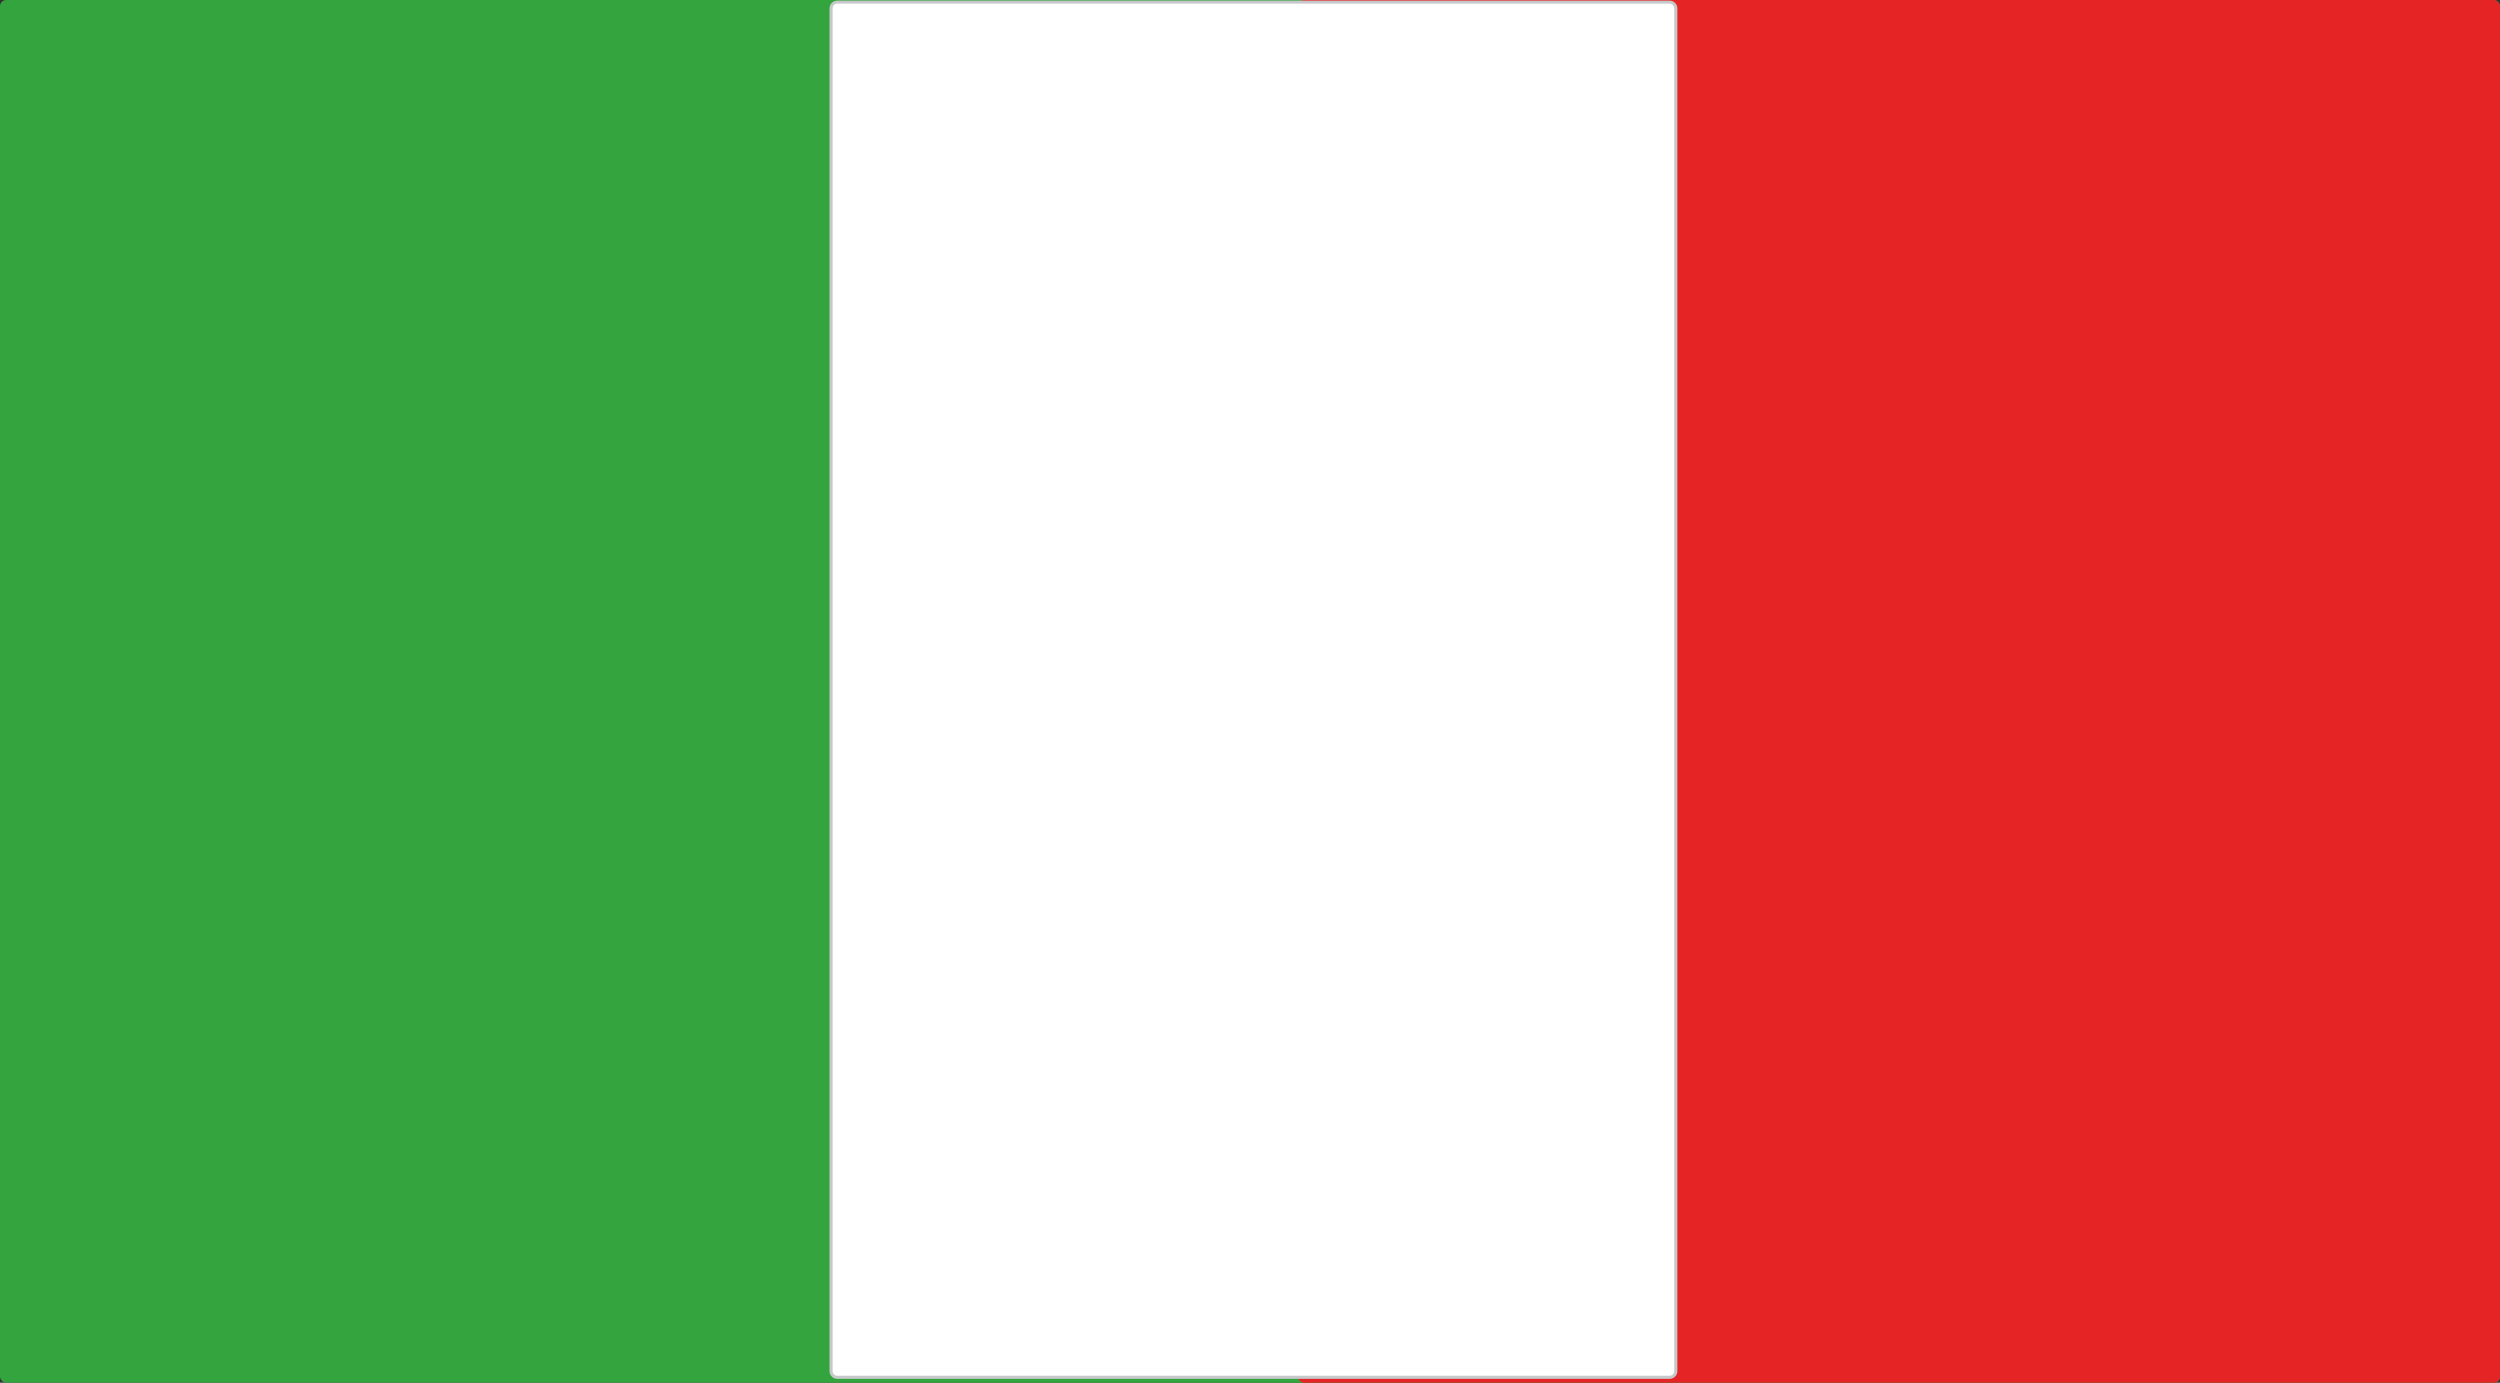
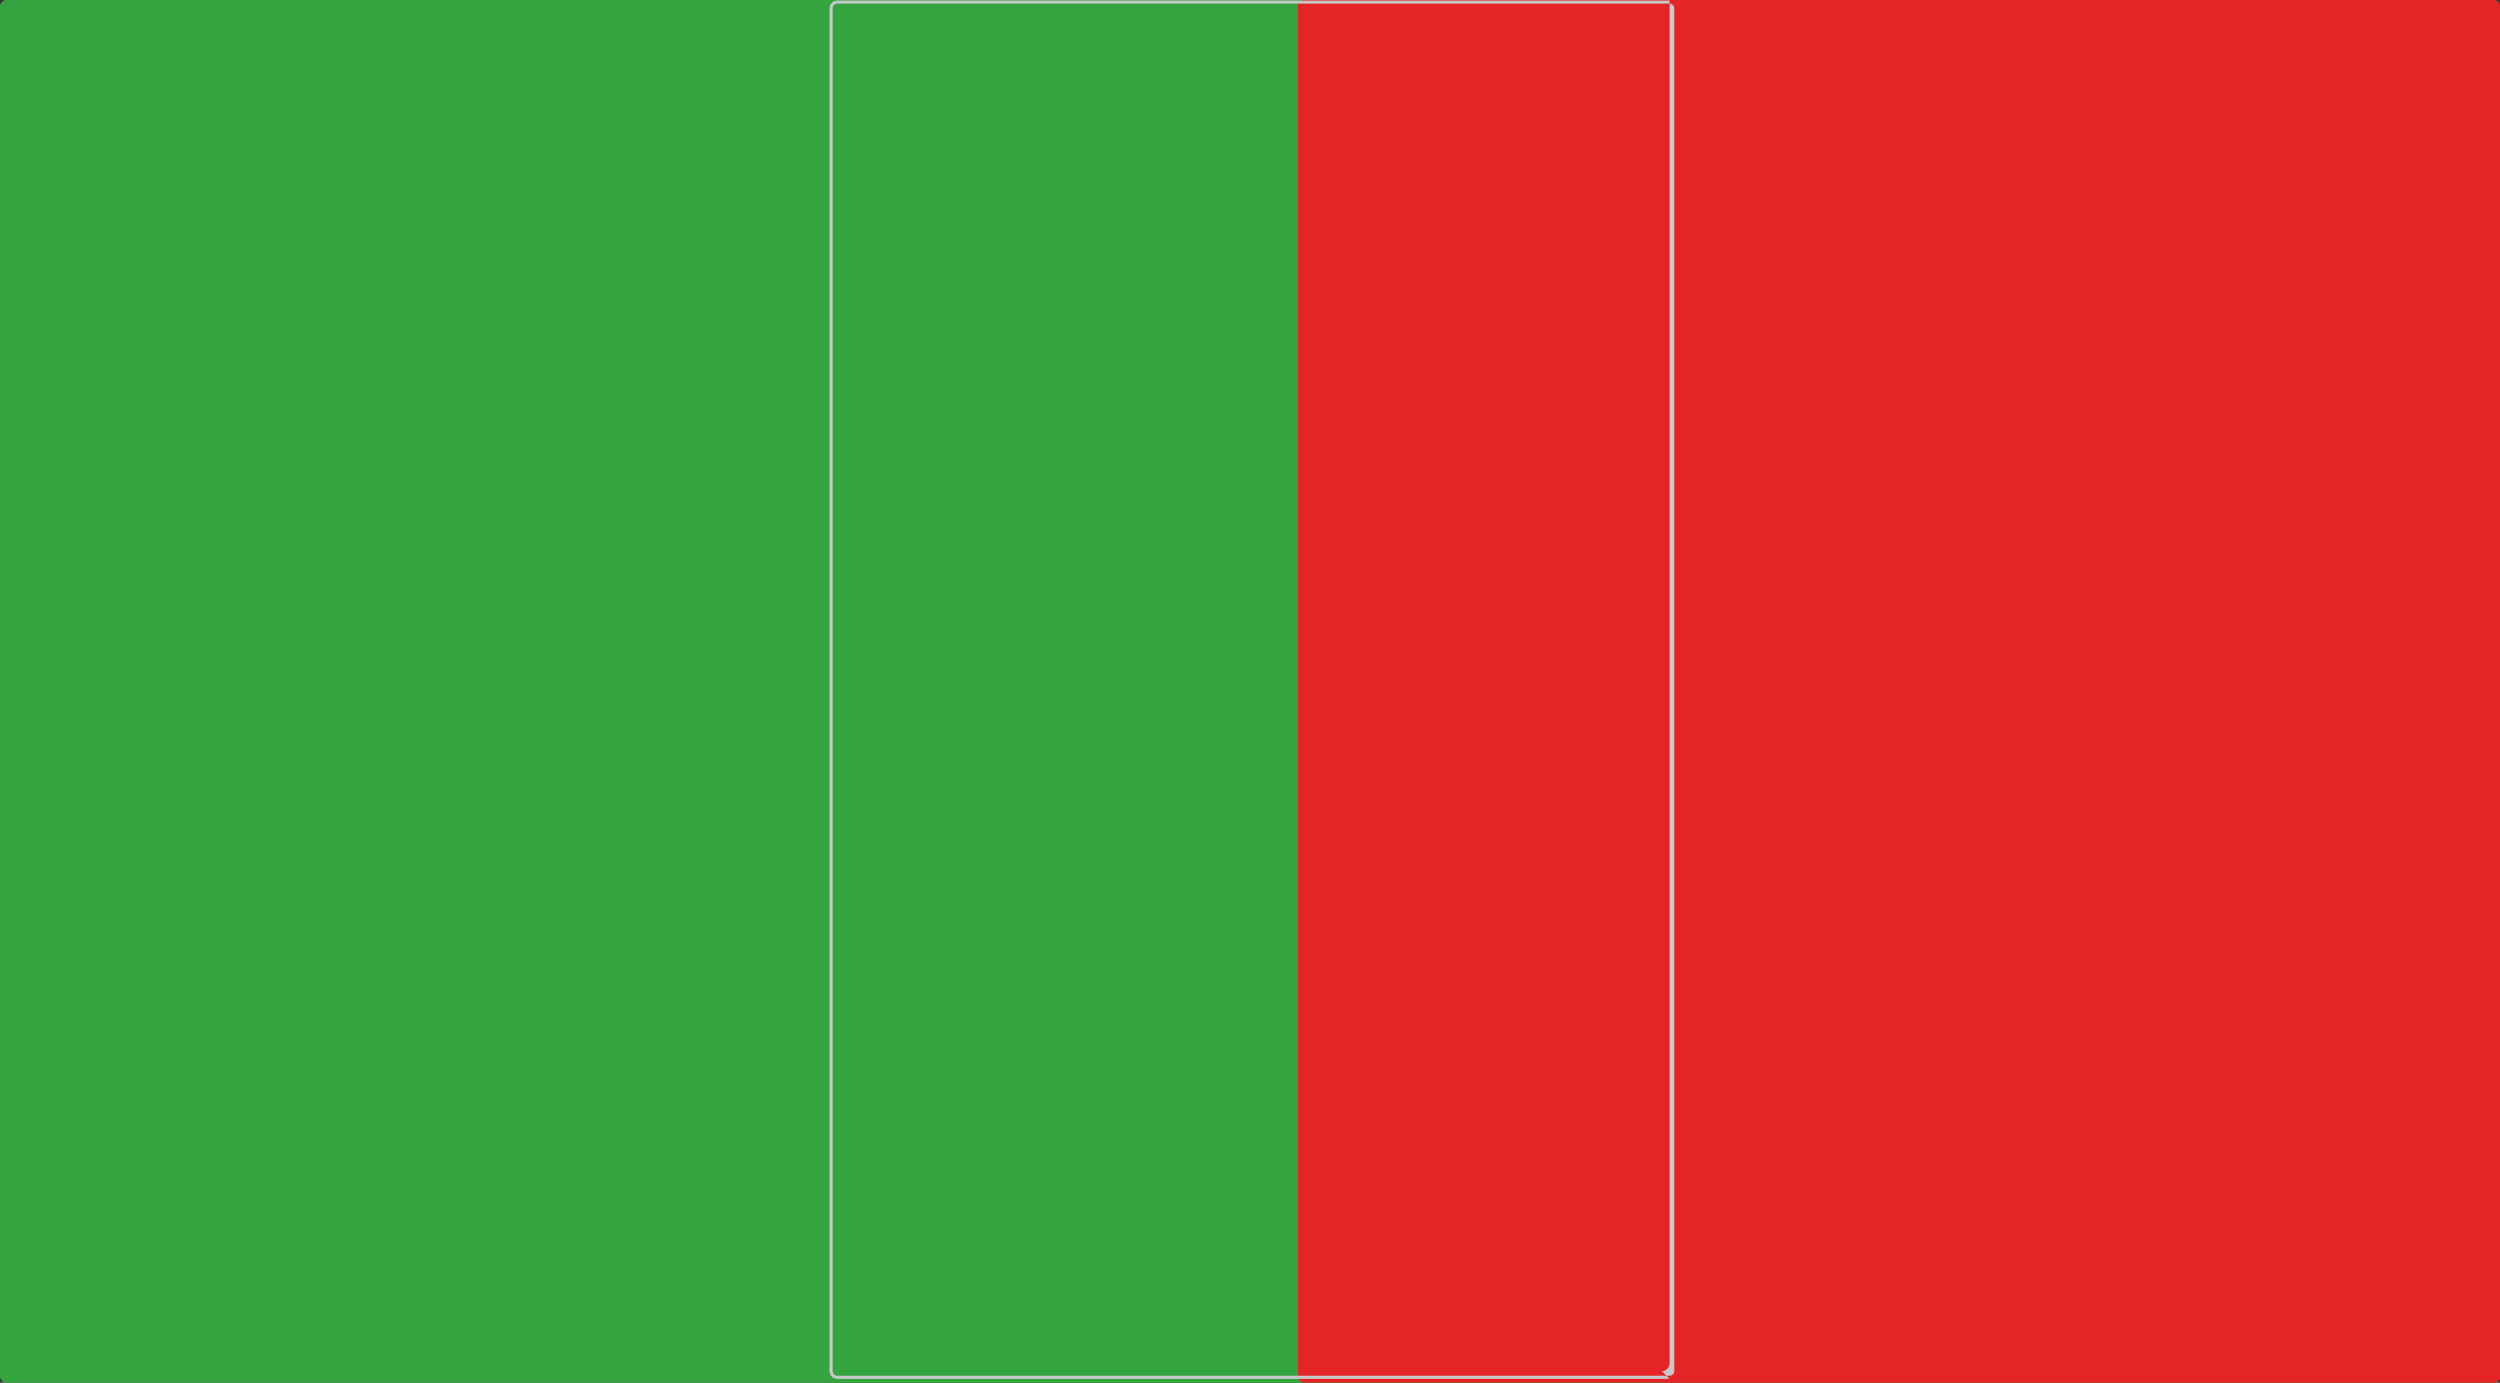
<svg xmlns="http://www.w3.org/2000/svg" id="Layer_2" viewBox="0 0 200 110.62">
  <rect x="0" y="0" width="200" height="110.62" fill="#333333" stroke="none" />
  <defs>
    <style>
      .cls-1 {
        fill: #34a53e;
      }

      .cls-2 {
        fill: #c7c8ca;
      }

      .cls-3 {
        fill: #fff;
      }

      .cls-4 {
        fill: #e52525;
      }
    </style>
  </defs>
  <g id="Layer_1-2" data-name="Layer_1">
    <g>
      <rect class="cls-1" width="200" height="110.62" rx=".5" ry=".5" />
      <rect class="cls-4" x="103.83" width="96.17" height="110.62" rx=".5" ry=".5" />
      <g>
-         <rect class="cls-3" x="66.48" y=".17" width="67.59" height="110.02" rx=".5" ry=".5" />
-         <path class="cls-2" d="M133.57,110.31h-66.59c-.34,0-.62-.28-.62-.62V.67c0-.34.28-.62.62-.62h66.59c.34,0,.62.28.62.62v109.02c0,.34-.28.62-.62.62ZM66.98.29c-.21,0-.37.17-.37.38v109.02c0,.21.17.37.37.37h66.59c.21,0,.37-.17.37-.37V.67c0-.21-.17-.38-.37-.38h-66.59Z" />
+         <path class="cls-2" d="M133.57,110.31h-66.59c-.34,0-.62-.28-.62-.62V.67c0-.34.28-.62.62-.62h66.59v109.02c0,.34-.28.62-.62.62ZM66.98.29c-.21,0-.37.17-.37.38v109.02c0,.21.17.37.37.37h66.59c.21,0,.37-.17.37-.37V.67c0-.21-.17-.38-.37-.38h-66.59Z" />
      </g>
    </g>
  </g>
</svg>